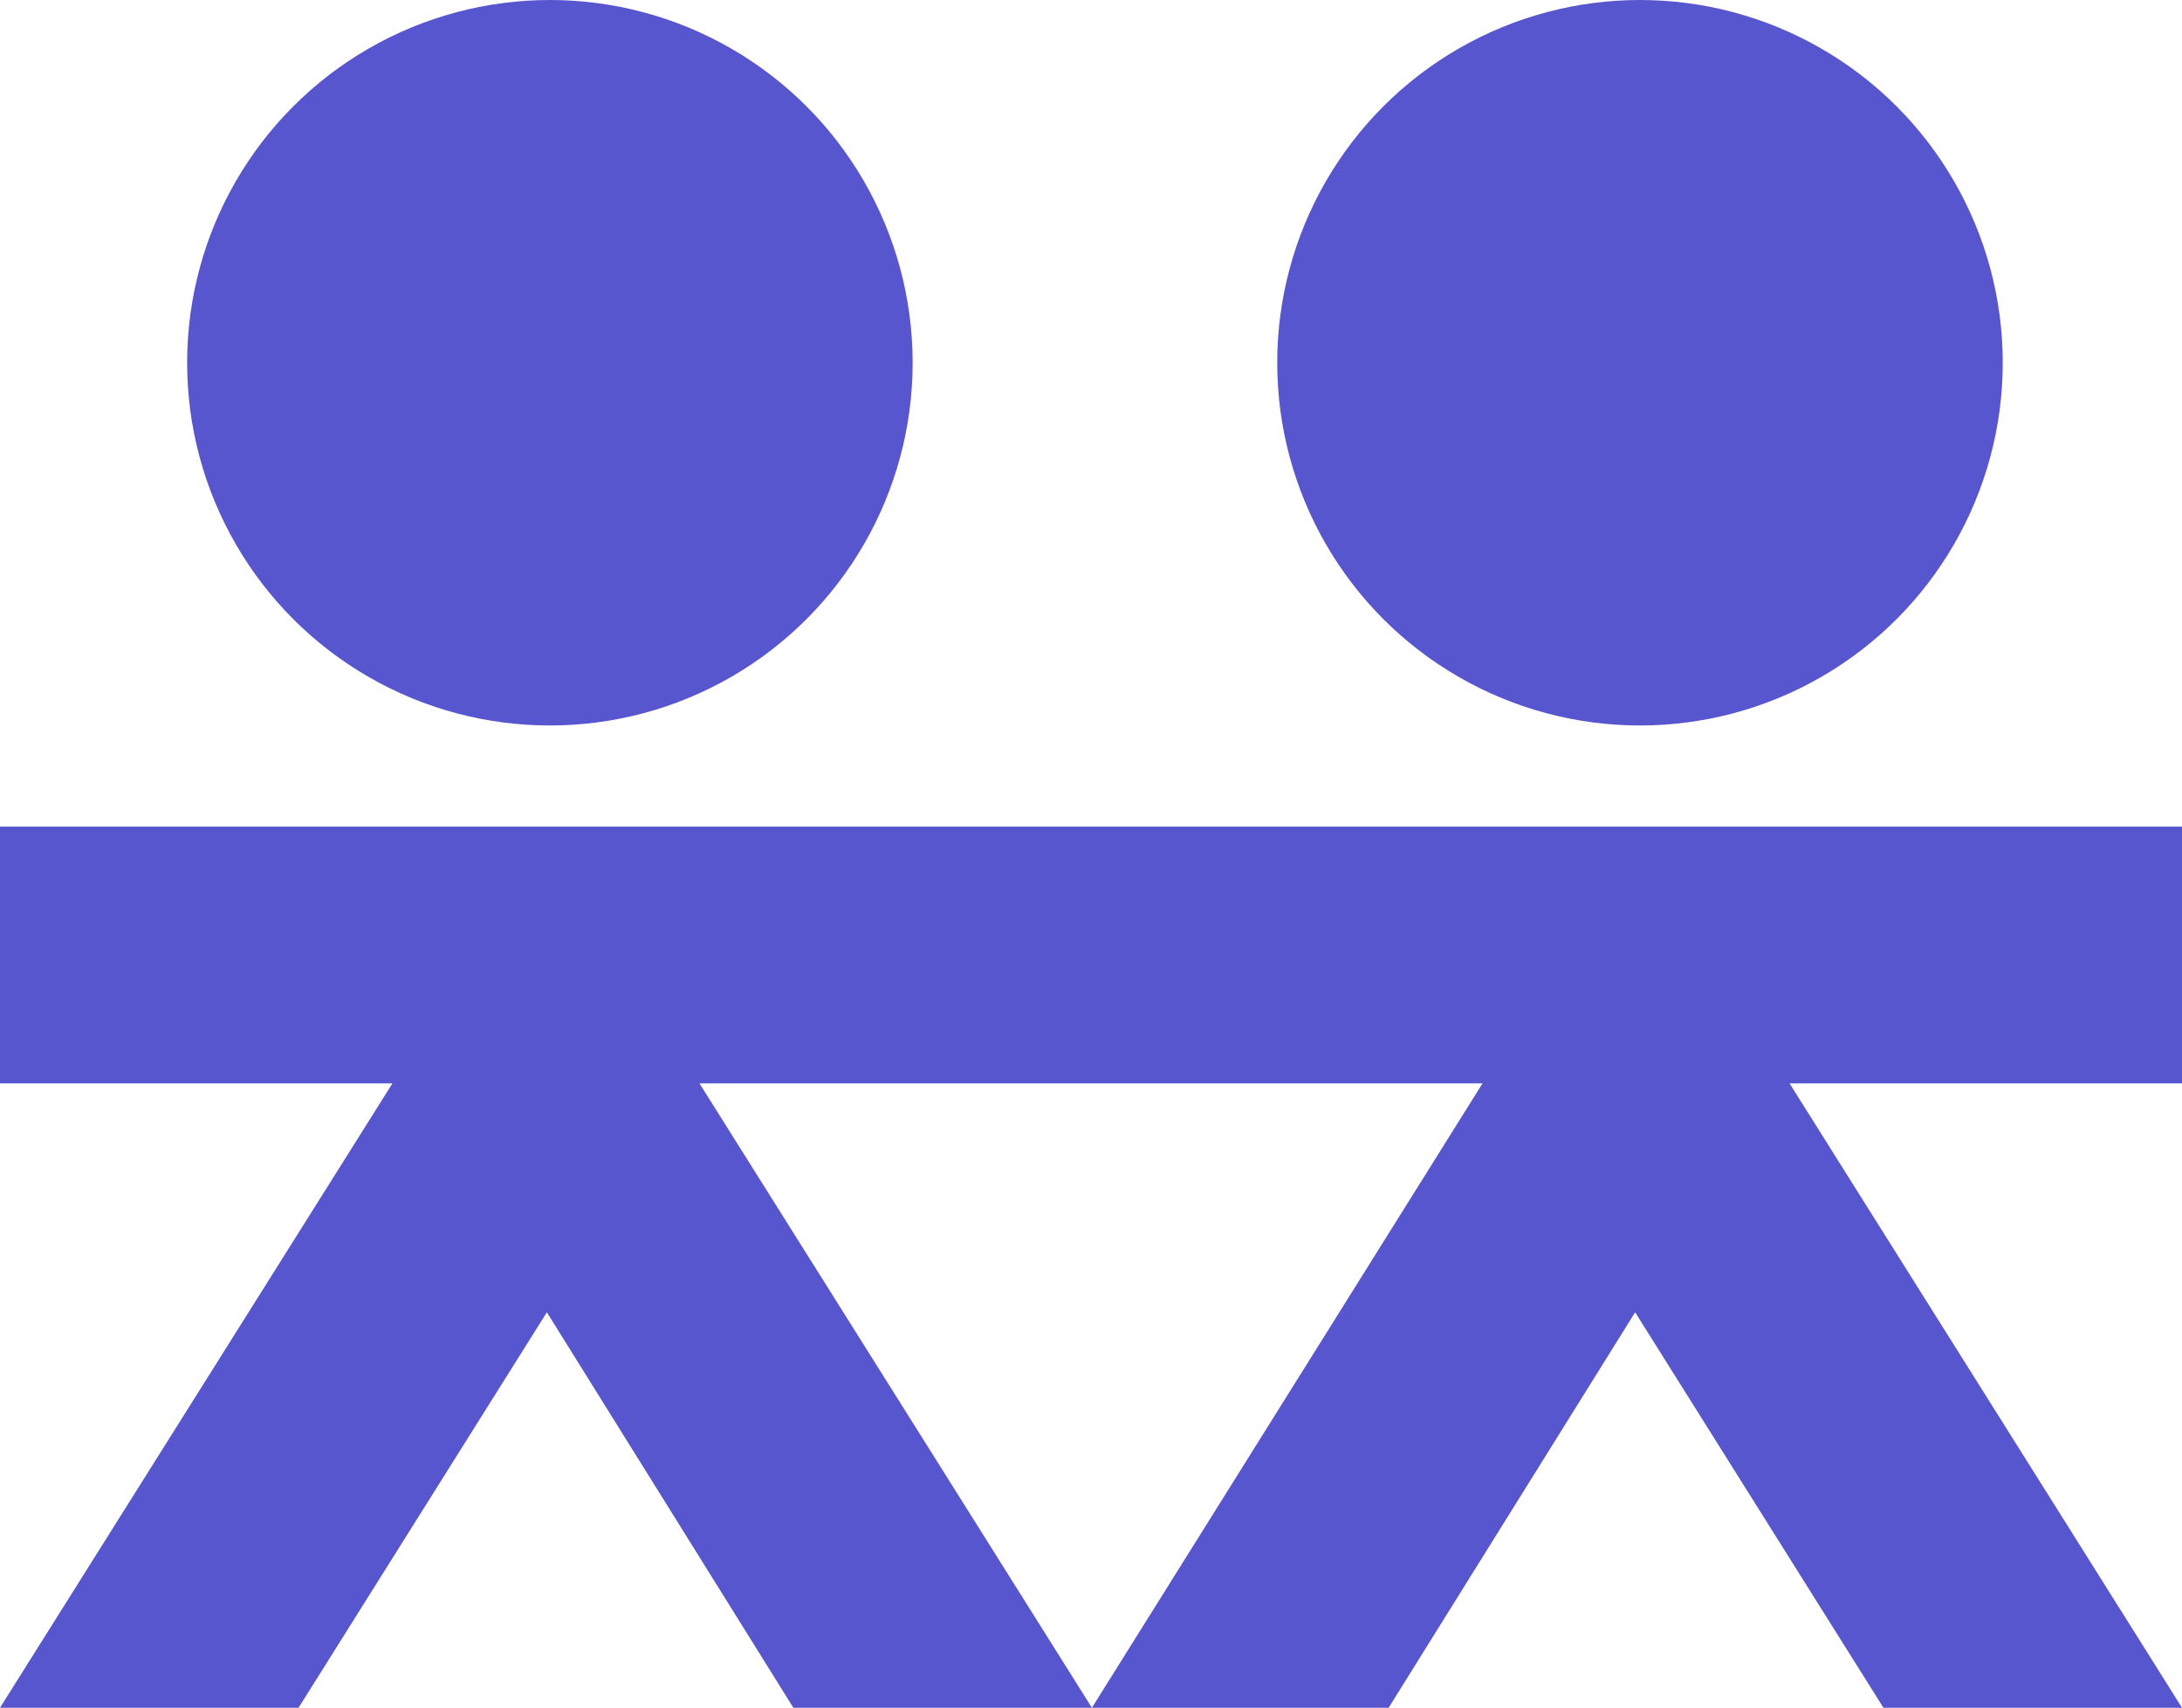
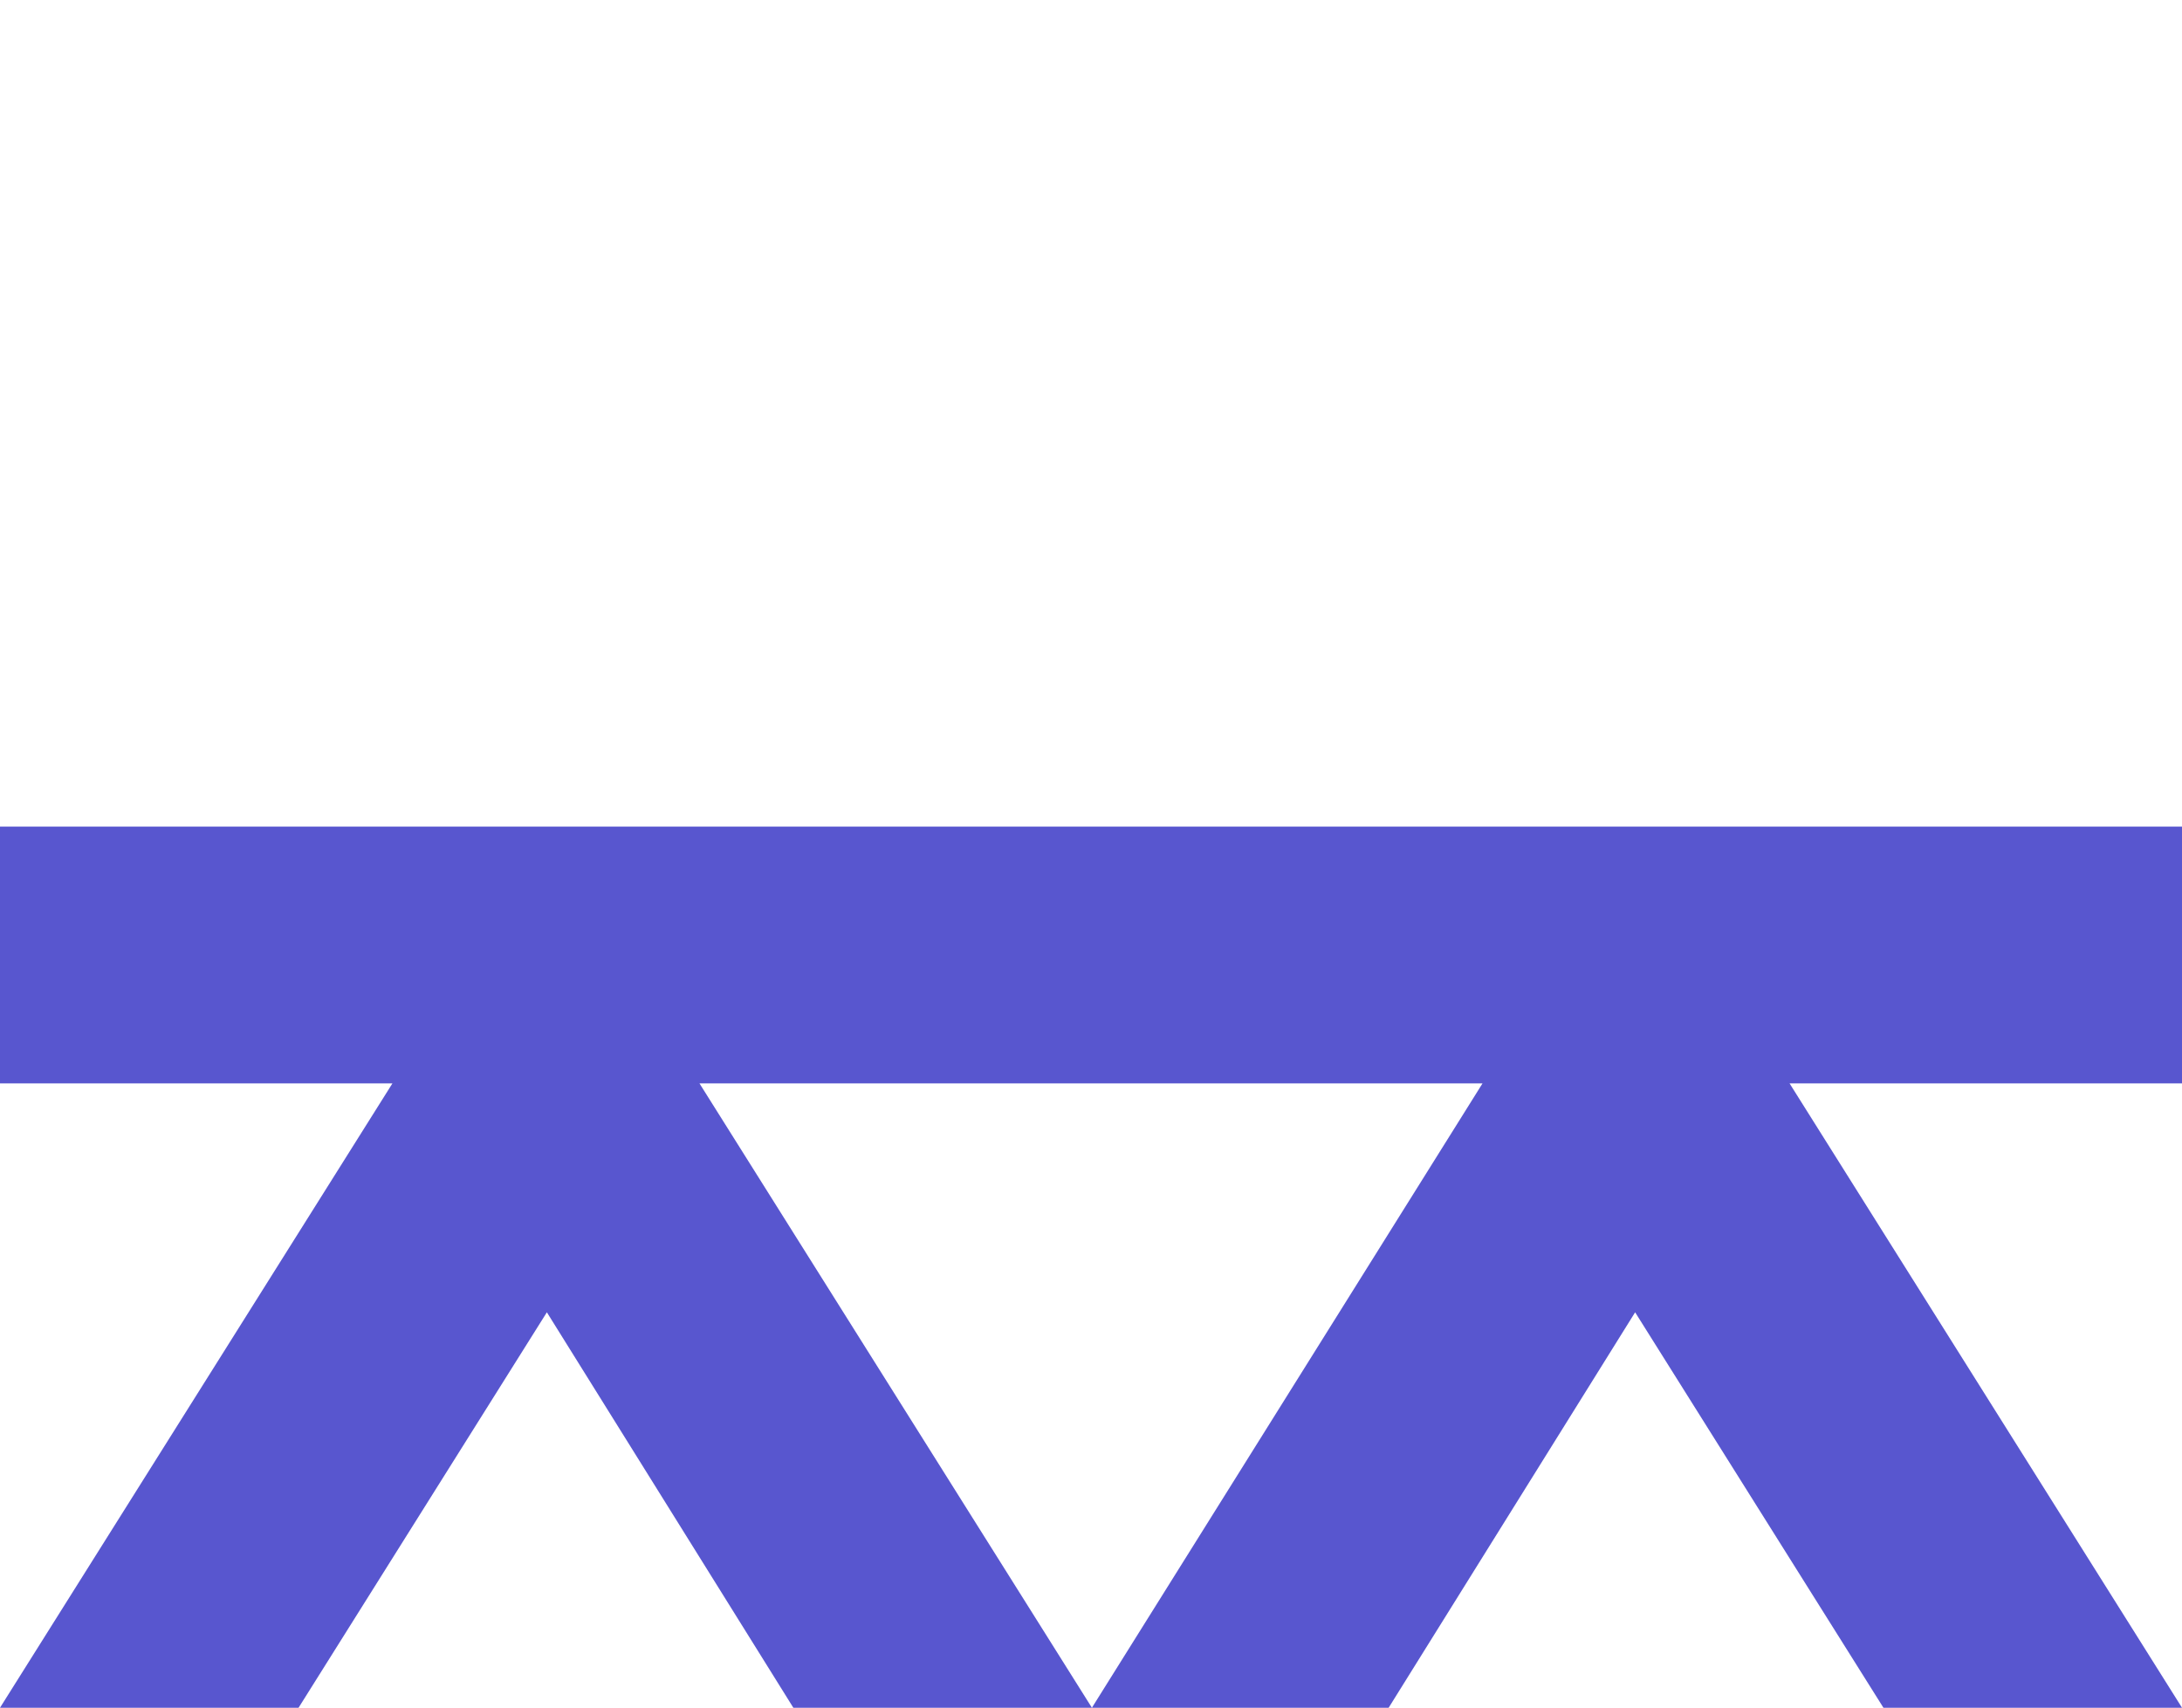
<svg xmlns="http://www.w3.org/2000/svg" version="1.1" id="ON" x="0px" y="0px" viewBox="0 0 360.3 282" style="enable-background:new 0 0 360.3 282;" xml:space="preserve">
  <style type="text/css">
	.st0{fill:#5856CF;}
</style>
  <title>famweb-off</title>
  <polygon class="st0" points="0,136.5 360.3,136.5 360.3,178.9 295.5,178.9 360.3,282 311,282 270,216.7 229.3,282 180.3,282   244.8,178.9 115.5,178.9 180.3,282 131,282 90.3,216.7 49.3,282 0,282 64.8,178.9 0,178.9 " />
-   <circle class="st0" cx="90.8" cy="59.9" r="59.9" />
-   <circle class="st0" cx="270.8" cy="59.9" r="59.9" />
</svg>